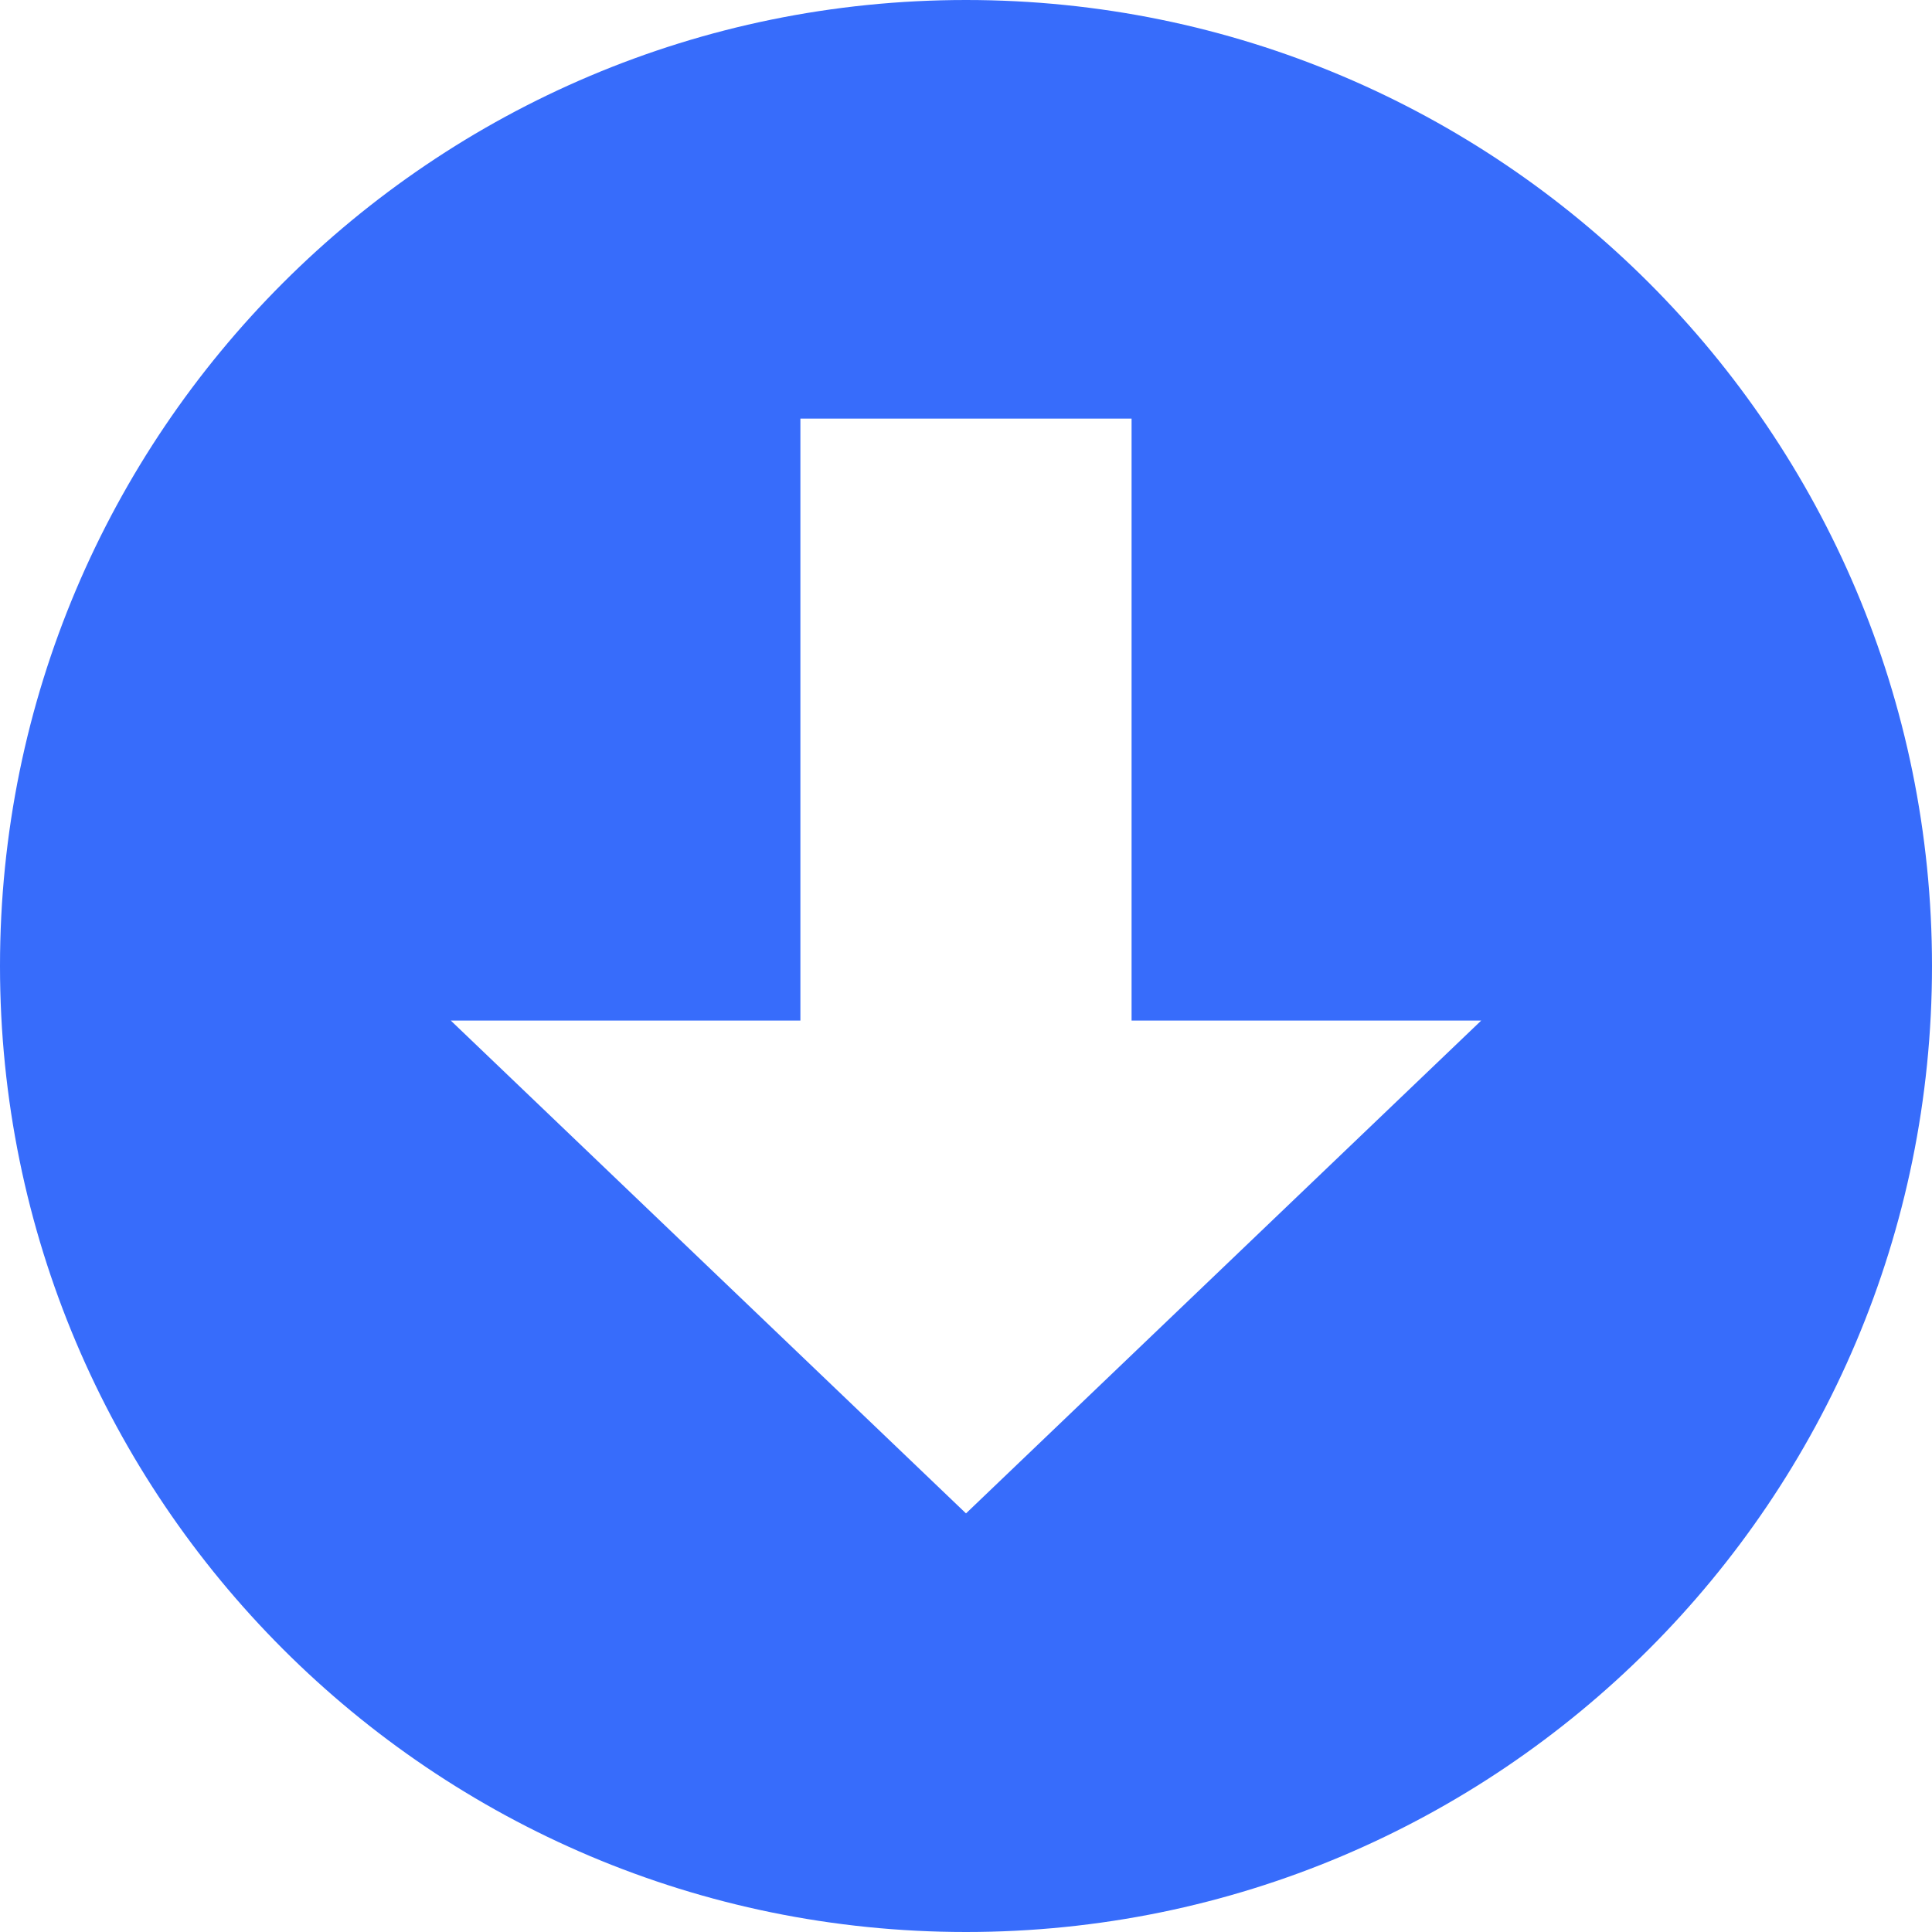
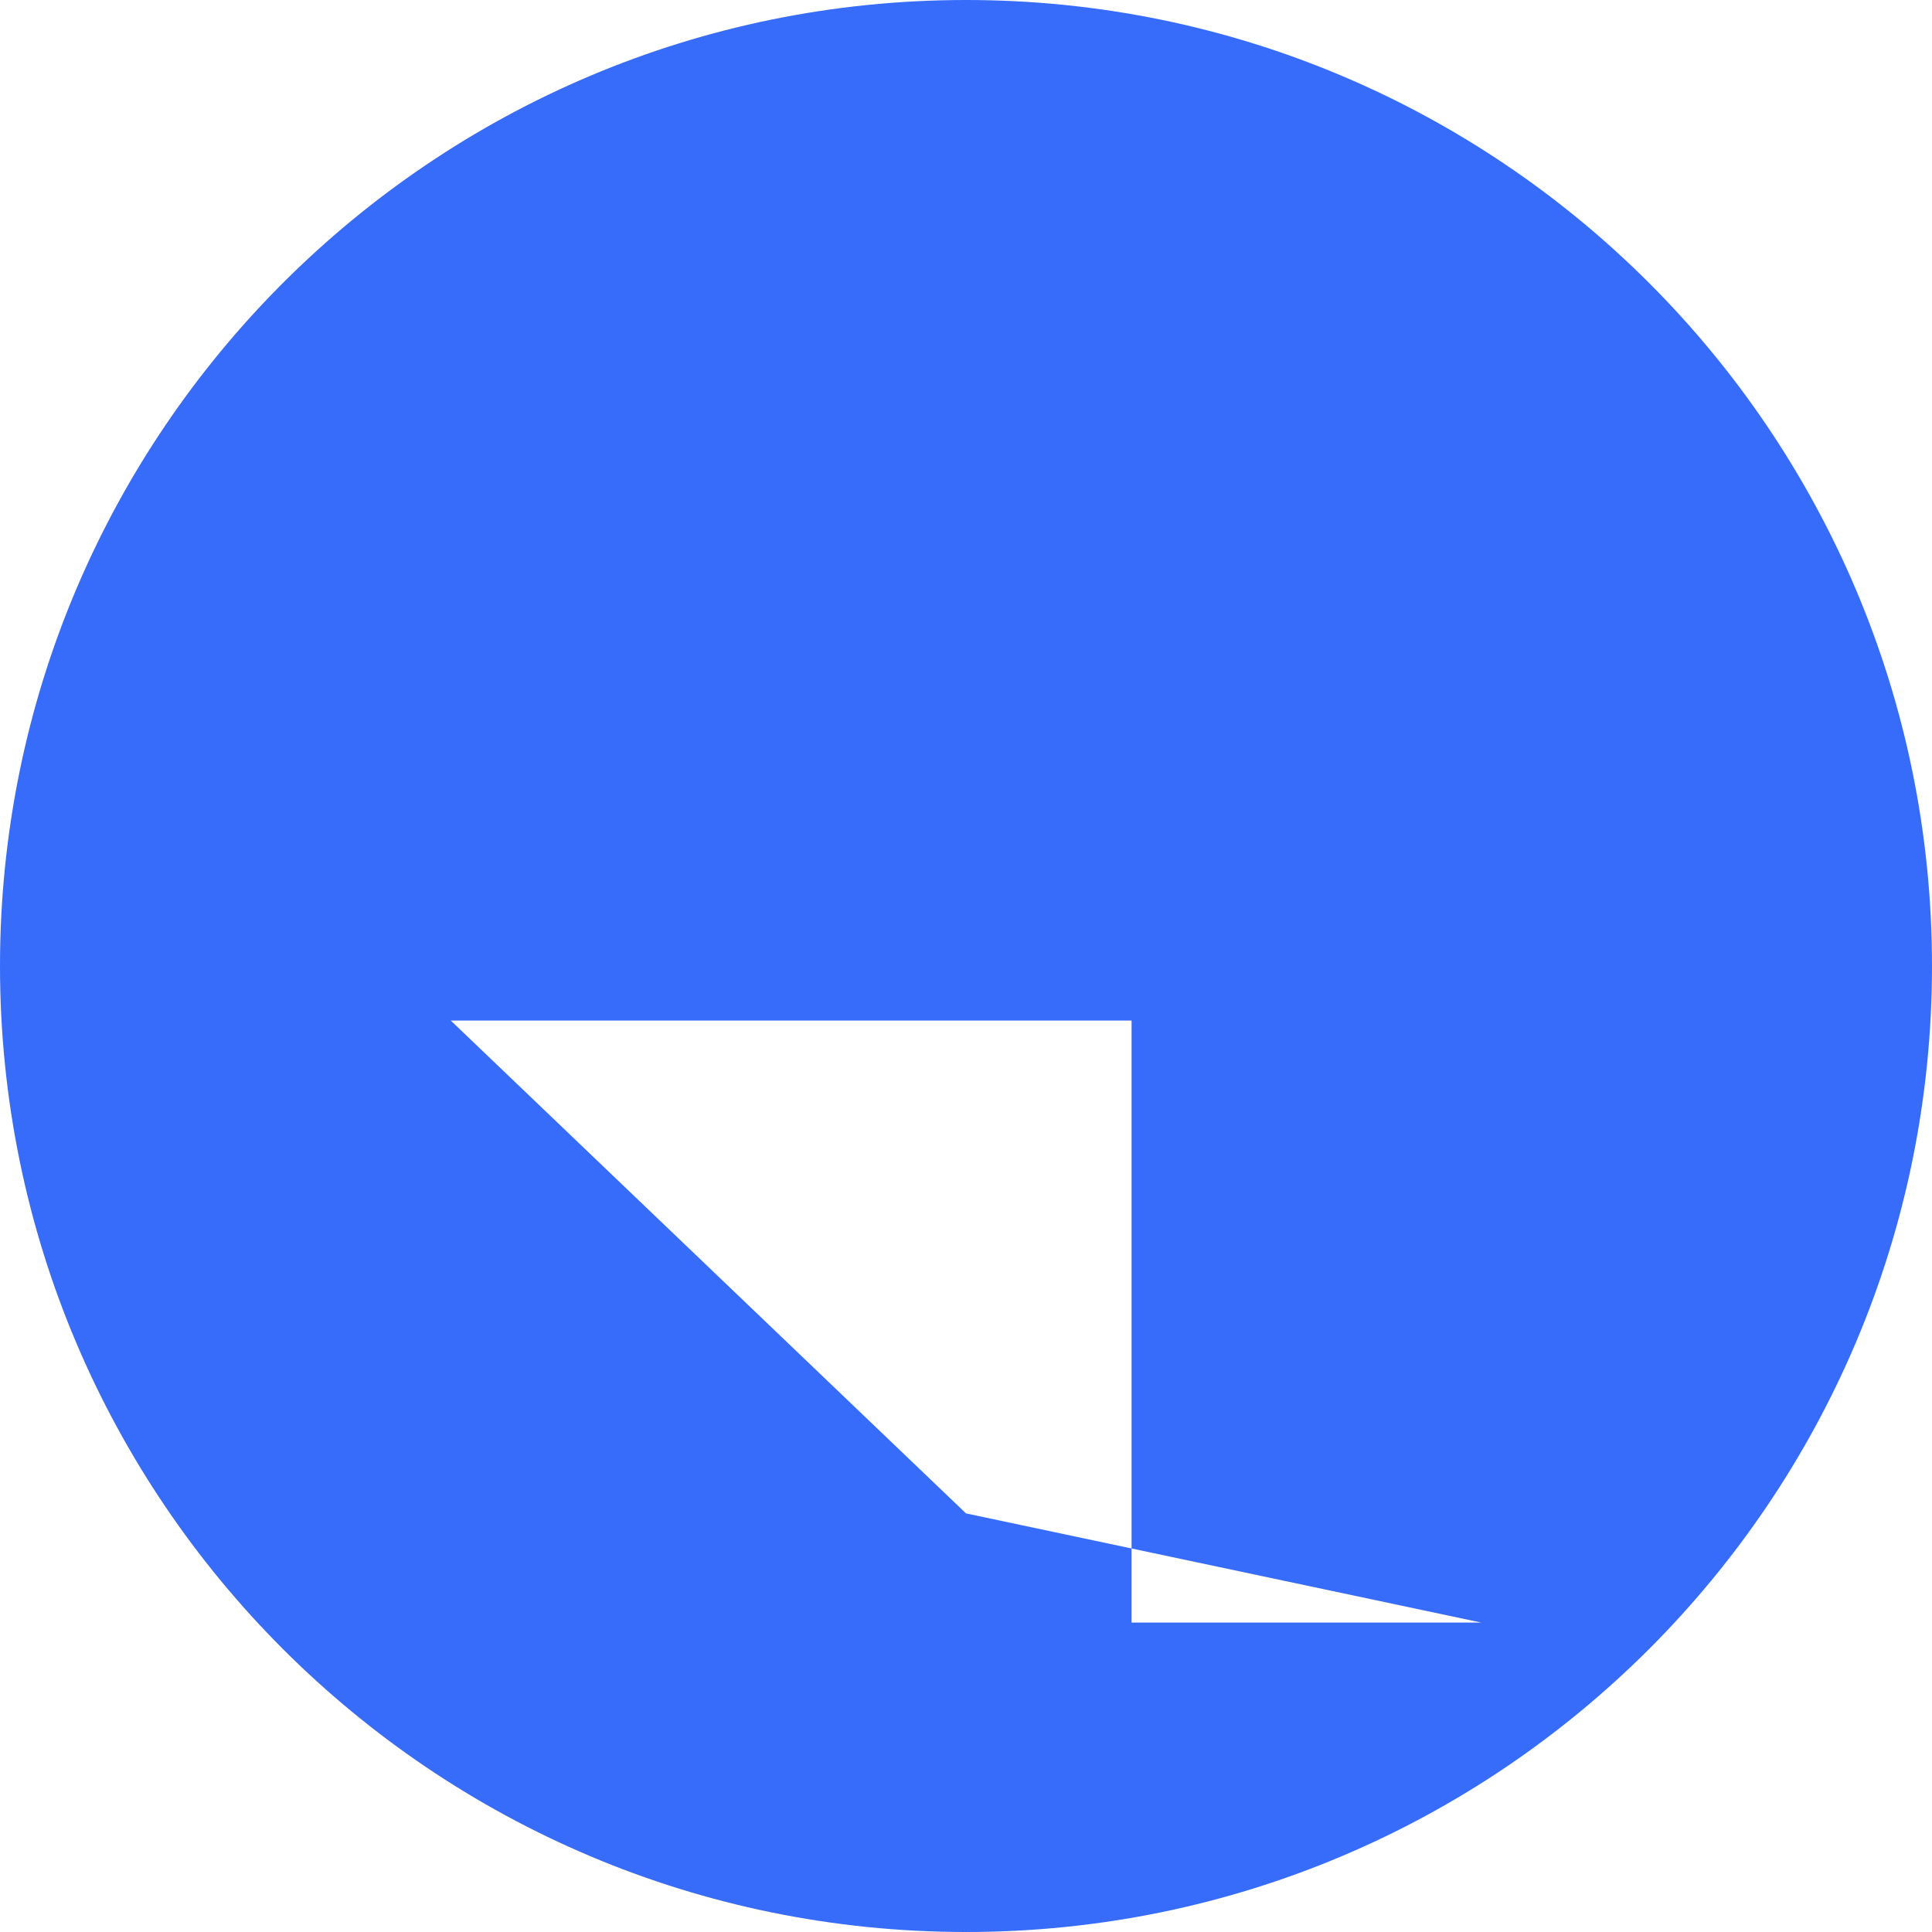
<svg xmlns="http://www.w3.org/2000/svg" viewBox="2 2 60 60">
  <defs>
    <style>.cls-1{fill:#376CFB;fill-rule:evenodd;}</style>
  </defs>
-   <path class="cls-1" d="M32,2C15.432,2,2,15.432,2,32s13.432,30,30,30s30-13.432,30-30S48.568,2,32,2z M32,49L16,33.695h10.857V15h10.285v18.695H48L32,49z" />
+   <path class="cls-1" d="M32,2C15.432,2,2,15.432,2,32s13.432,30,30,30s30-13.432,30-30S48.568,2,32,2z M32,49L16,33.695h10.857h10.285v18.695H48L32,49z" />
</svg>